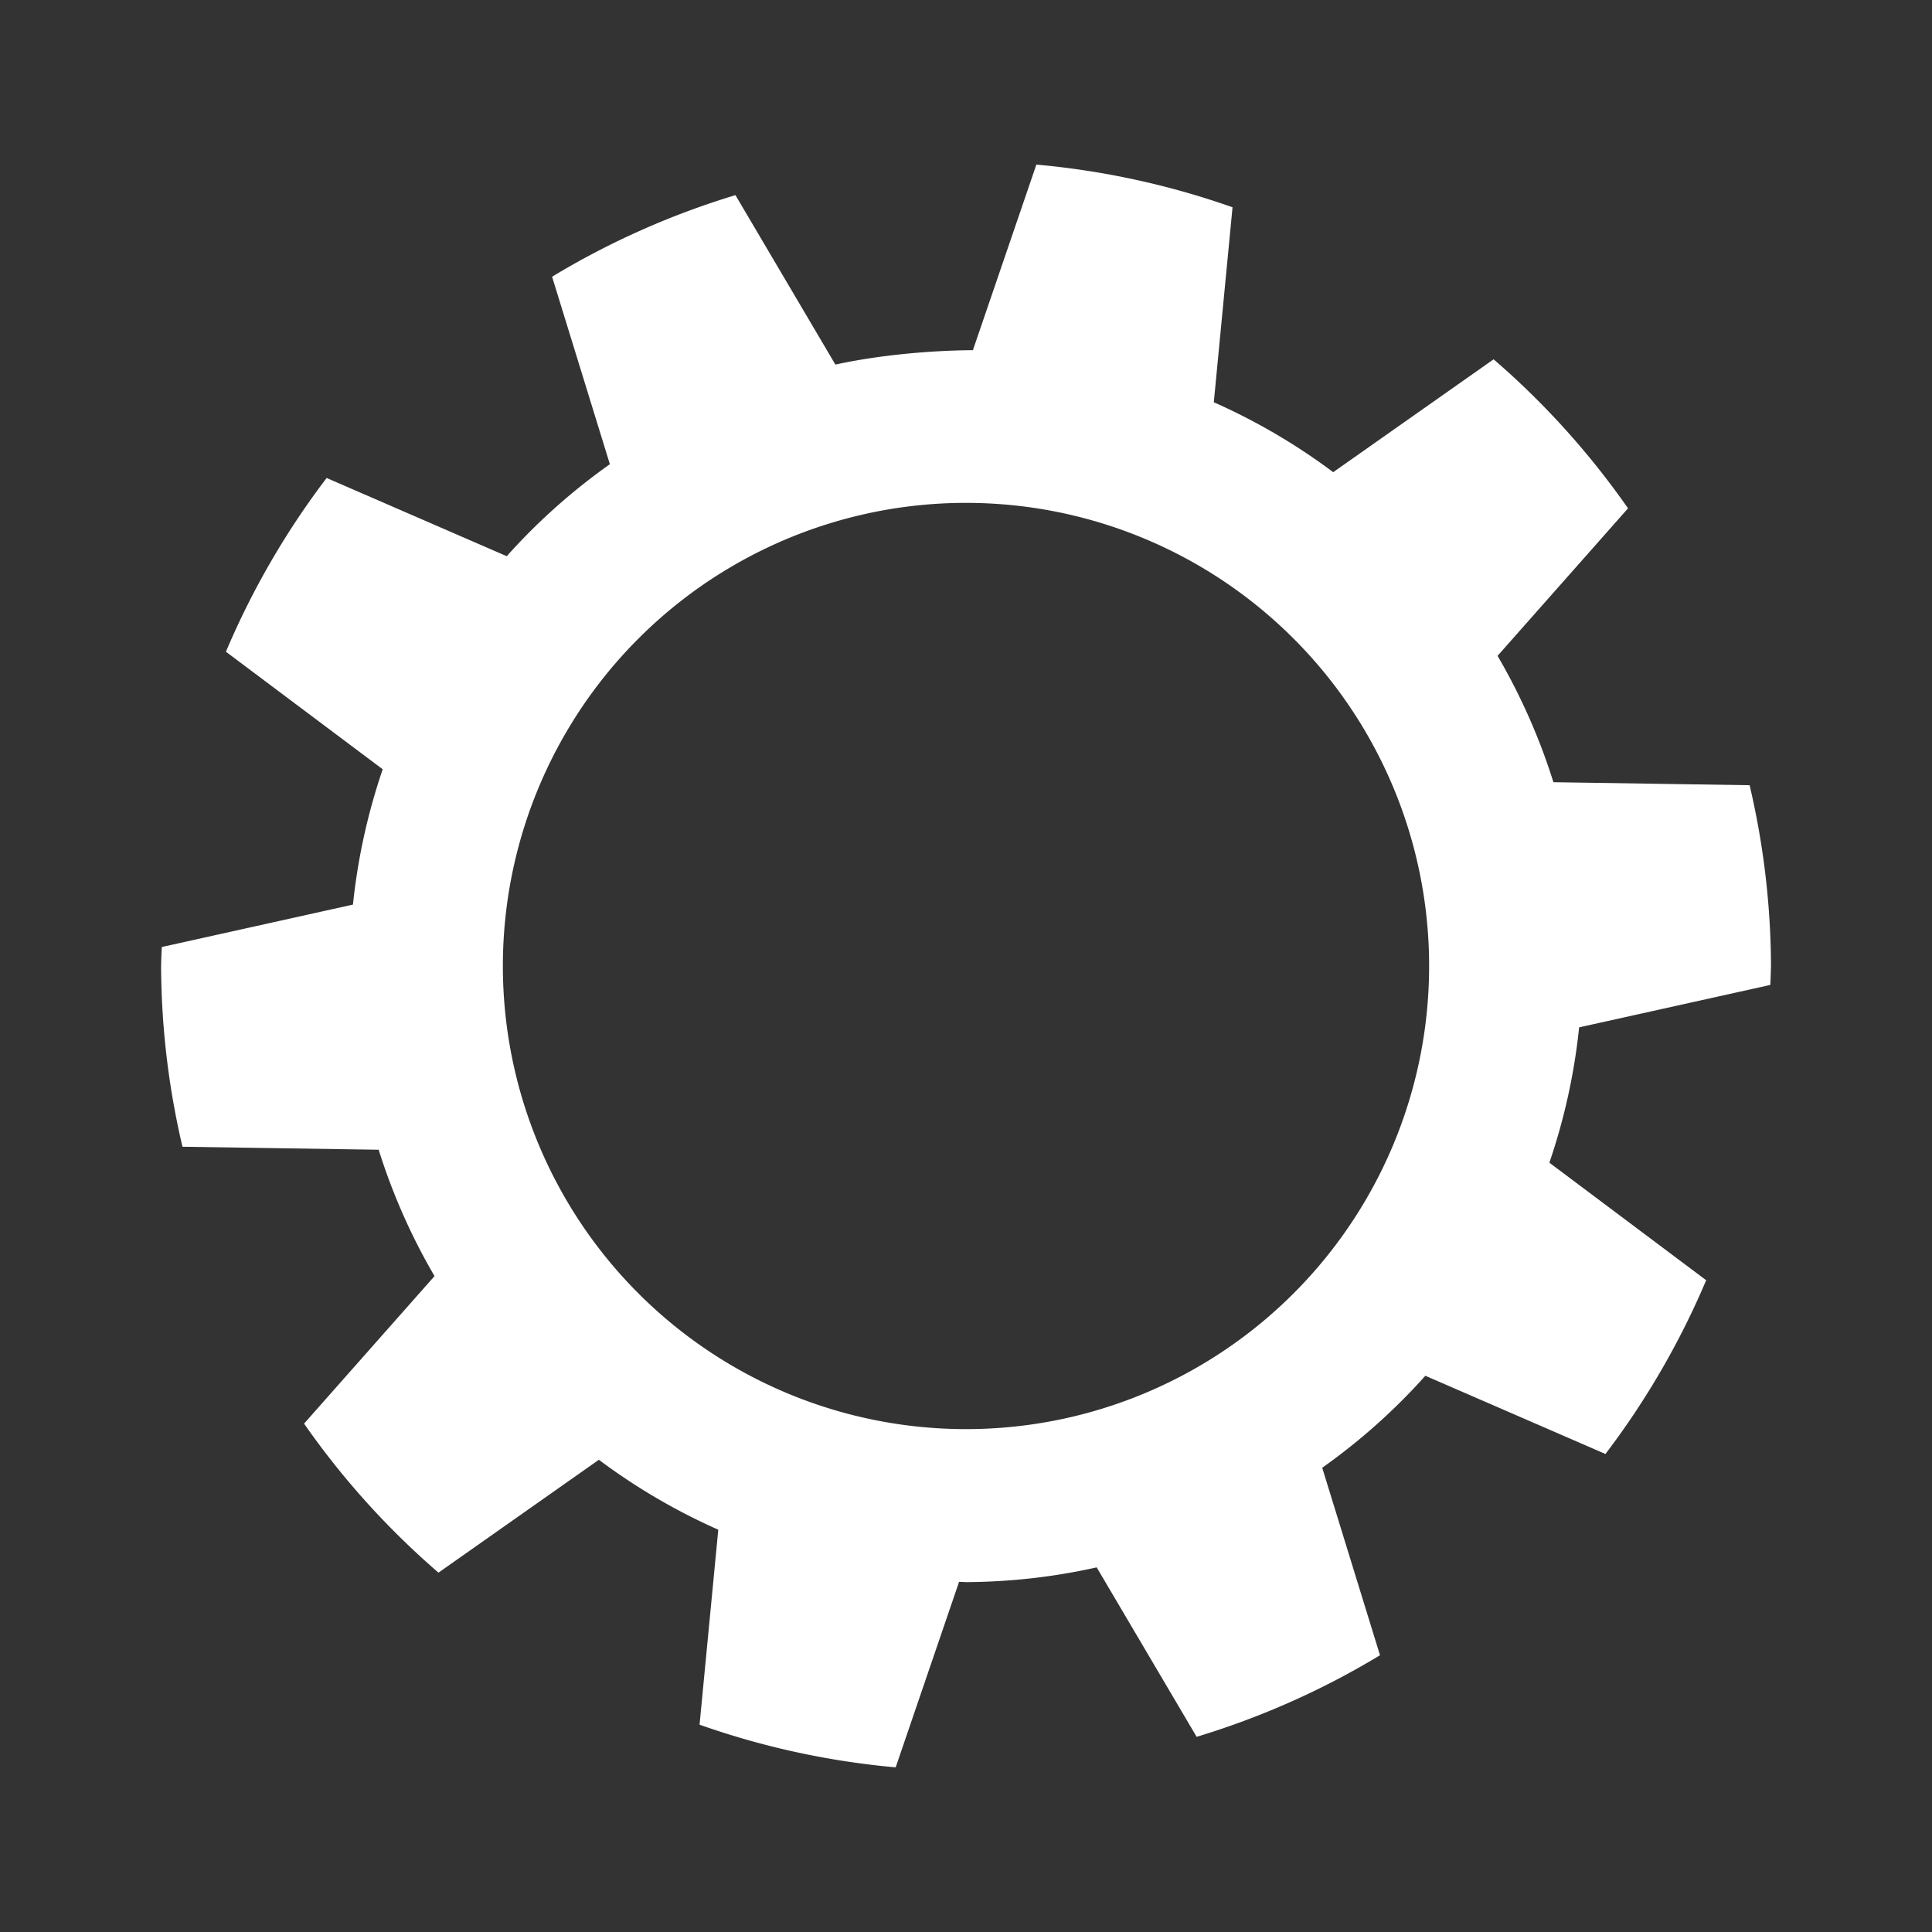
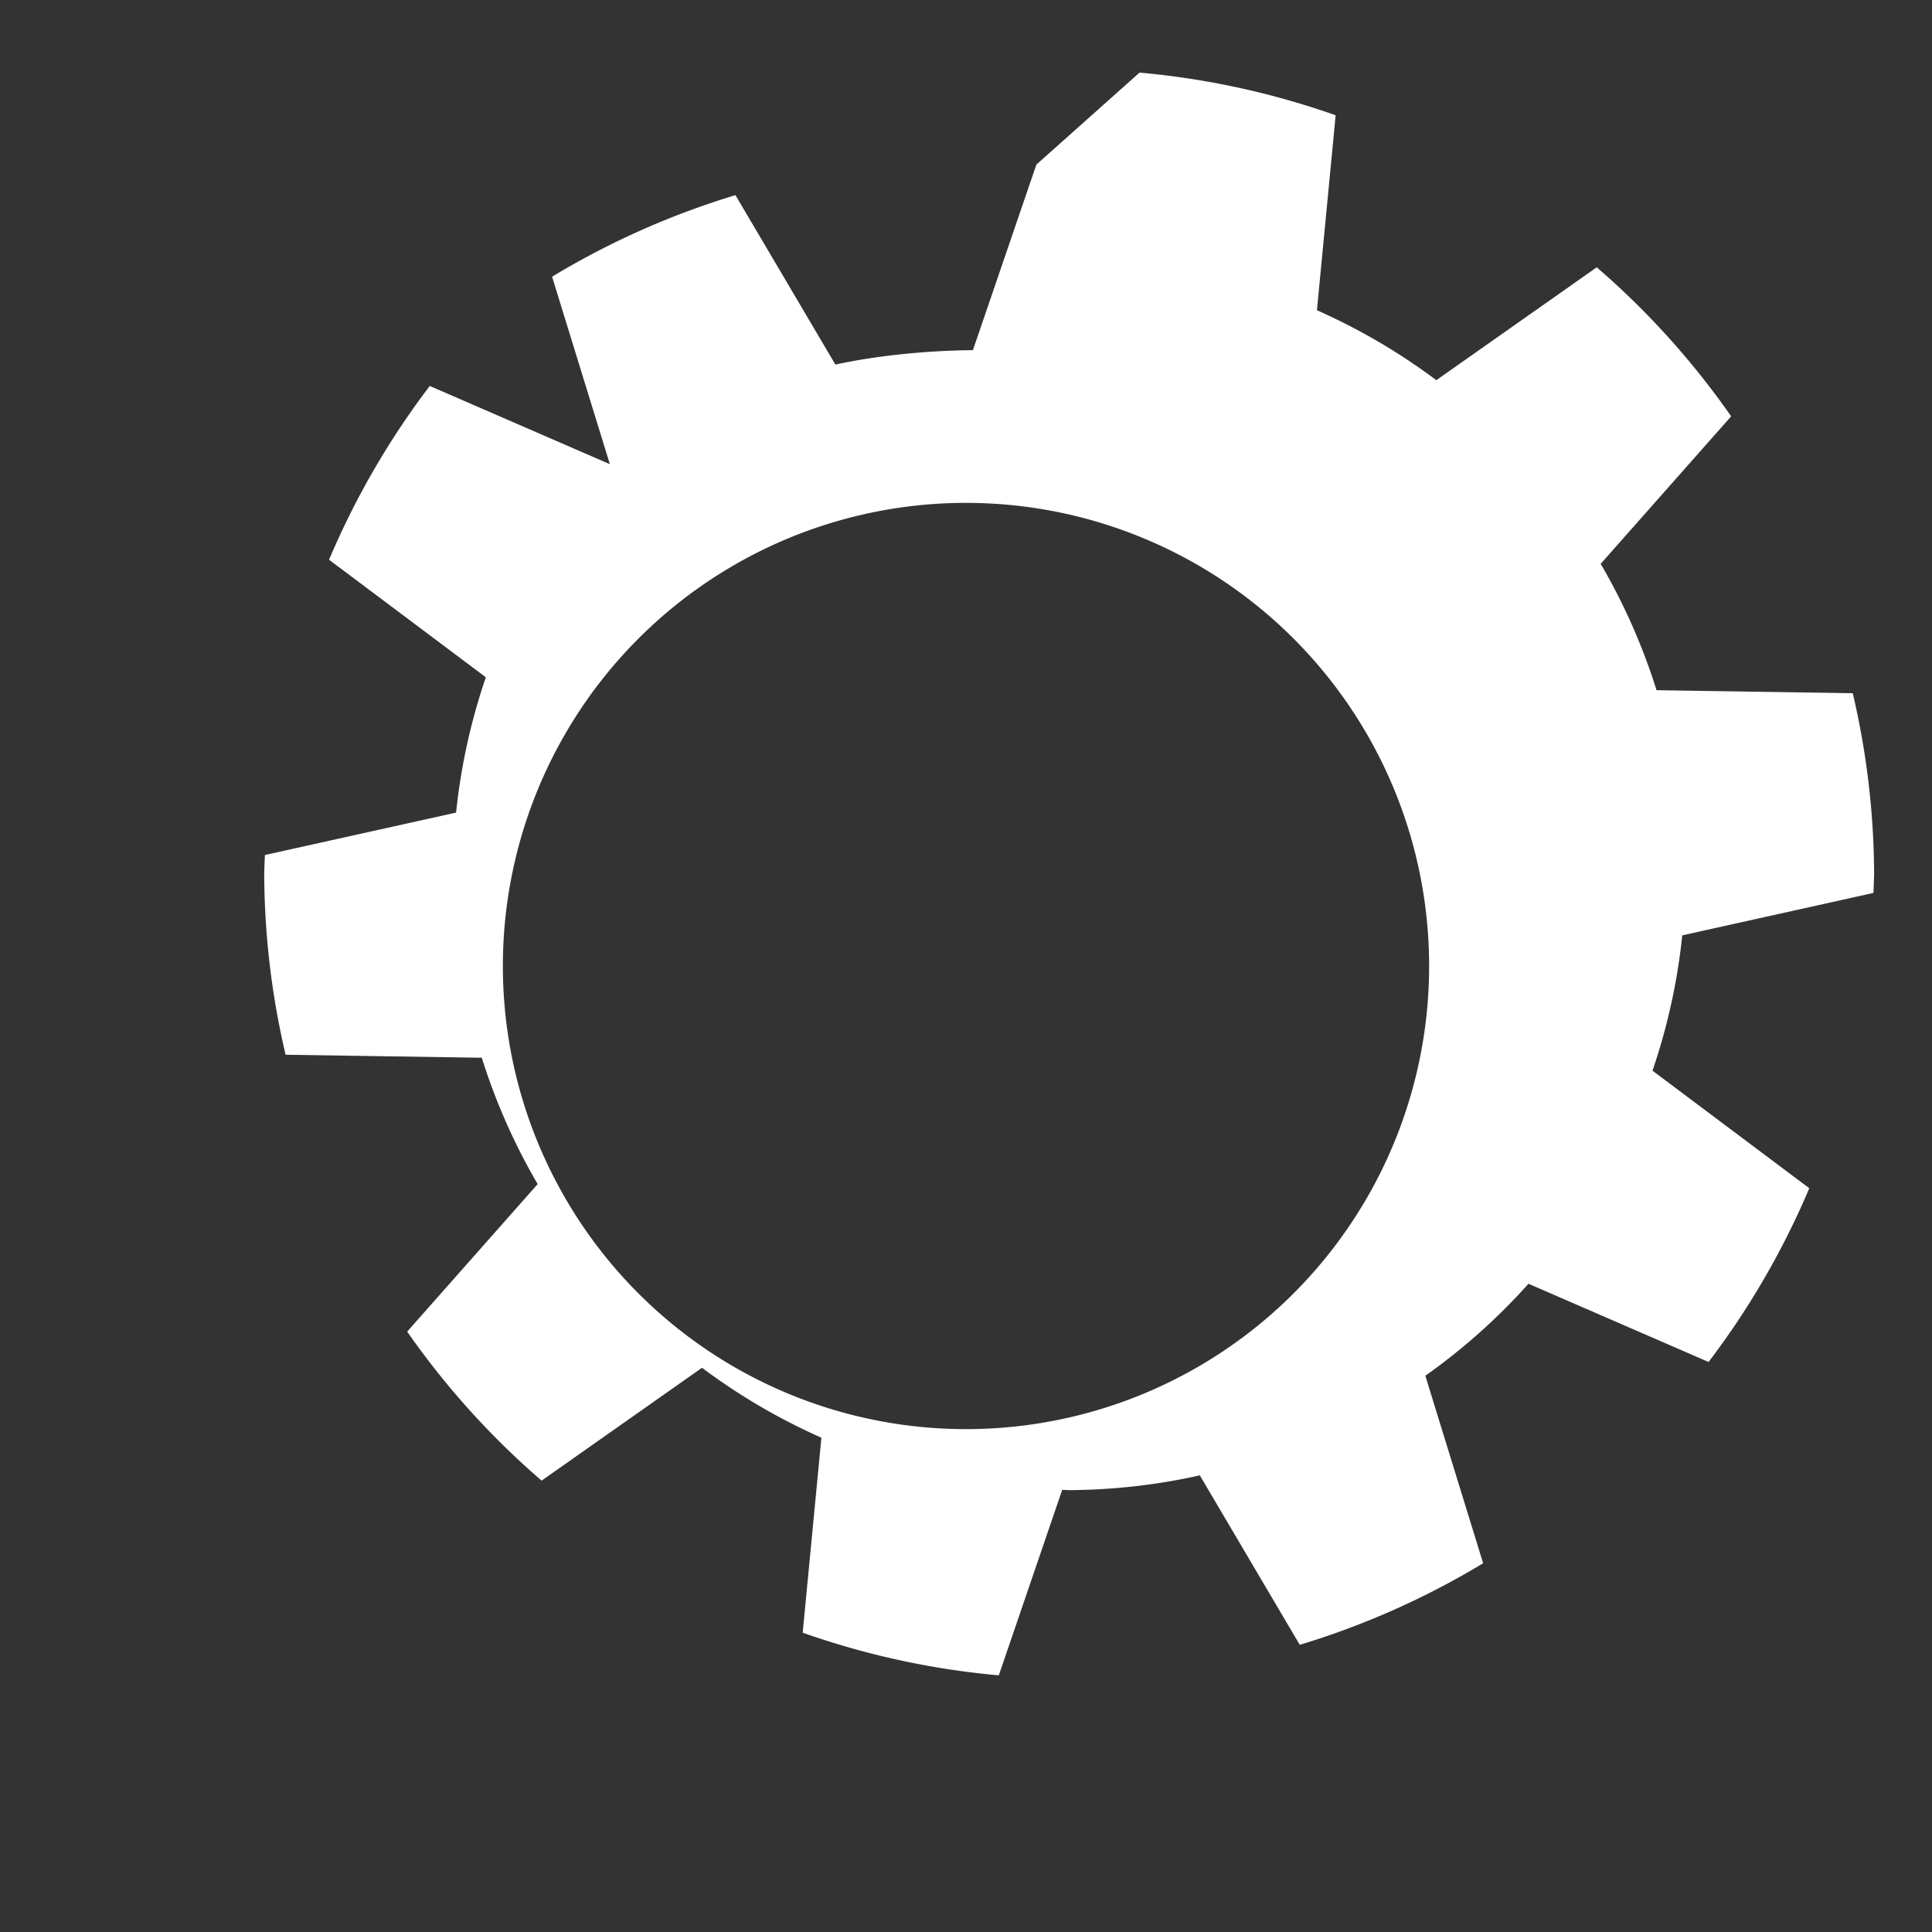
<svg xmlns="http://www.w3.org/2000/svg" width="45" height="45" version="1.1">
  <rect width="100%" height="100%" fill="#333333" stroke="none" />
-   <path d="m24.139 3.834-1.478 4.322c-1.102 0.009-2.273 0.132-3.203 0.336l-2.328-3.947c-1.497 0.453-2.933 1.091-4.271 1.9l1.346 4.367c-0.878 0.622-1.685 1.34-2.402 2.143l-4.195-1.822c-0.948 1.246-1.736 2.606-2.346 4.047l3.652 2.738c-0.349 1.022-0.582 2.079-0.693 3.152l-4.453 0.988c-0.007 0.147-0.012 0.294-0.016 0.441 0.006 1.418 0.173 2.831 0.498 4.211l4.57 0.07c0.322 1.027 0.758 2.014 1.301 2.943l-3.039 3.436c0.895 1.283 1.946 2.449 3.131 3.471l3.736-2.629c0.863 0.646 1.796 1.192 2.781 1.629l-0.436 4.541c1.475 0.521 3.01 0.855 4.568 0.994l1.477-4.322c0.054 3e-3 0.108 0.005 0.162 0.008 1.024-0.006 2.044-0.12 3.043-0.344l2.328 3.947c1.497-0.453 2.933-1.091 4.271-1.9l-1.346-4.367c0.878-0.622 1.685-1.34 2.402-2.143l4.195 1.822c0.948-1.246 1.736-2.606 2.346-4.047l-3.652-2.738c0.349-1.022 0.582-2.079 0.693-3.152l4.453-0.988c0.007-0.147 0.012-0.294 0.016-0.441-0.006-1.418-0.173-2.831-0.498-4.211l-4.57-0.07c-0.322-1.027-0.758-2.014-1.301-2.943l3.039-3.436c-0.895-1.283-1.946-2.449-3.131-3.471l-3.736 2.629c-0.863-0.646-1.796-1.192-2.781-1.629l0.436-4.541c-1.475-0.521-3.01-0.855-4.568-0.994zm-1.639 7.879a10.786 10.786 0 0 1 10.787 10.787 10.786 10.786 0 0 1-10.787 10.787 10.786 10.786 0 0 1-10.787-10.787 10.786 10.786 0 0 1 10.787-10.787z" fill="#fff" />
+   <path d="m24.139 3.834-1.478 4.322c-1.102 0.009-2.273 0.132-3.203 0.336l-2.328-3.947c-1.497 0.453-2.933 1.091-4.271 1.9l1.346 4.367l-4.195-1.822c-0.948 1.246-1.736 2.606-2.346 4.047l3.652 2.738c-0.349 1.022-0.582 2.079-0.693 3.152l-4.453 0.988c-0.007 0.147-0.012 0.294-0.016 0.441 0.006 1.418 0.173 2.831 0.498 4.211l4.57 0.07c0.322 1.027 0.758 2.014 1.301 2.943l-3.039 3.436c0.895 1.283 1.946 2.449 3.131 3.471l3.736-2.629c0.863 0.646 1.796 1.192 2.781 1.629l-0.436 4.541c1.475 0.521 3.01 0.855 4.568 0.994l1.477-4.322c0.054 3e-3 0.108 0.005 0.162 0.008 1.024-0.006 2.044-0.12 3.043-0.344l2.328 3.947c1.497-0.453 2.933-1.091 4.271-1.9l-1.346-4.367c0.878-0.622 1.685-1.34 2.402-2.143l4.195 1.822c0.948-1.246 1.736-2.606 2.346-4.047l-3.652-2.738c0.349-1.022 0.582-2.079 0.693-3.152l4.453-0.988c0.007-0.147 0.012-0.294 0.016-0.441-0.006-1.418-0.173-2.831-0.498-4.211l-4.57-0.07c-0.322-1.027-0.758-2.014-1.301-2.943l3.039-3.436c-0.895-1.283-1.946-2.449-3.131-3.471l-3.736 2.629c-0.863-0.646-1.796-1.192-2.781-1.629l0.436-4.541c-1.475-0.521-3.01-0.855-4.568-0.994zm-1.639 7.879a10.786 10.786 0 0 1 10.787 10.787 10.786 10.786 0 0 1-10.787 10.787 10.786 10.786 0 0 1-10.787-10.787 10.786 10.786 0 0 1 10.787-10.787z" fill="#fff" />
</svg>